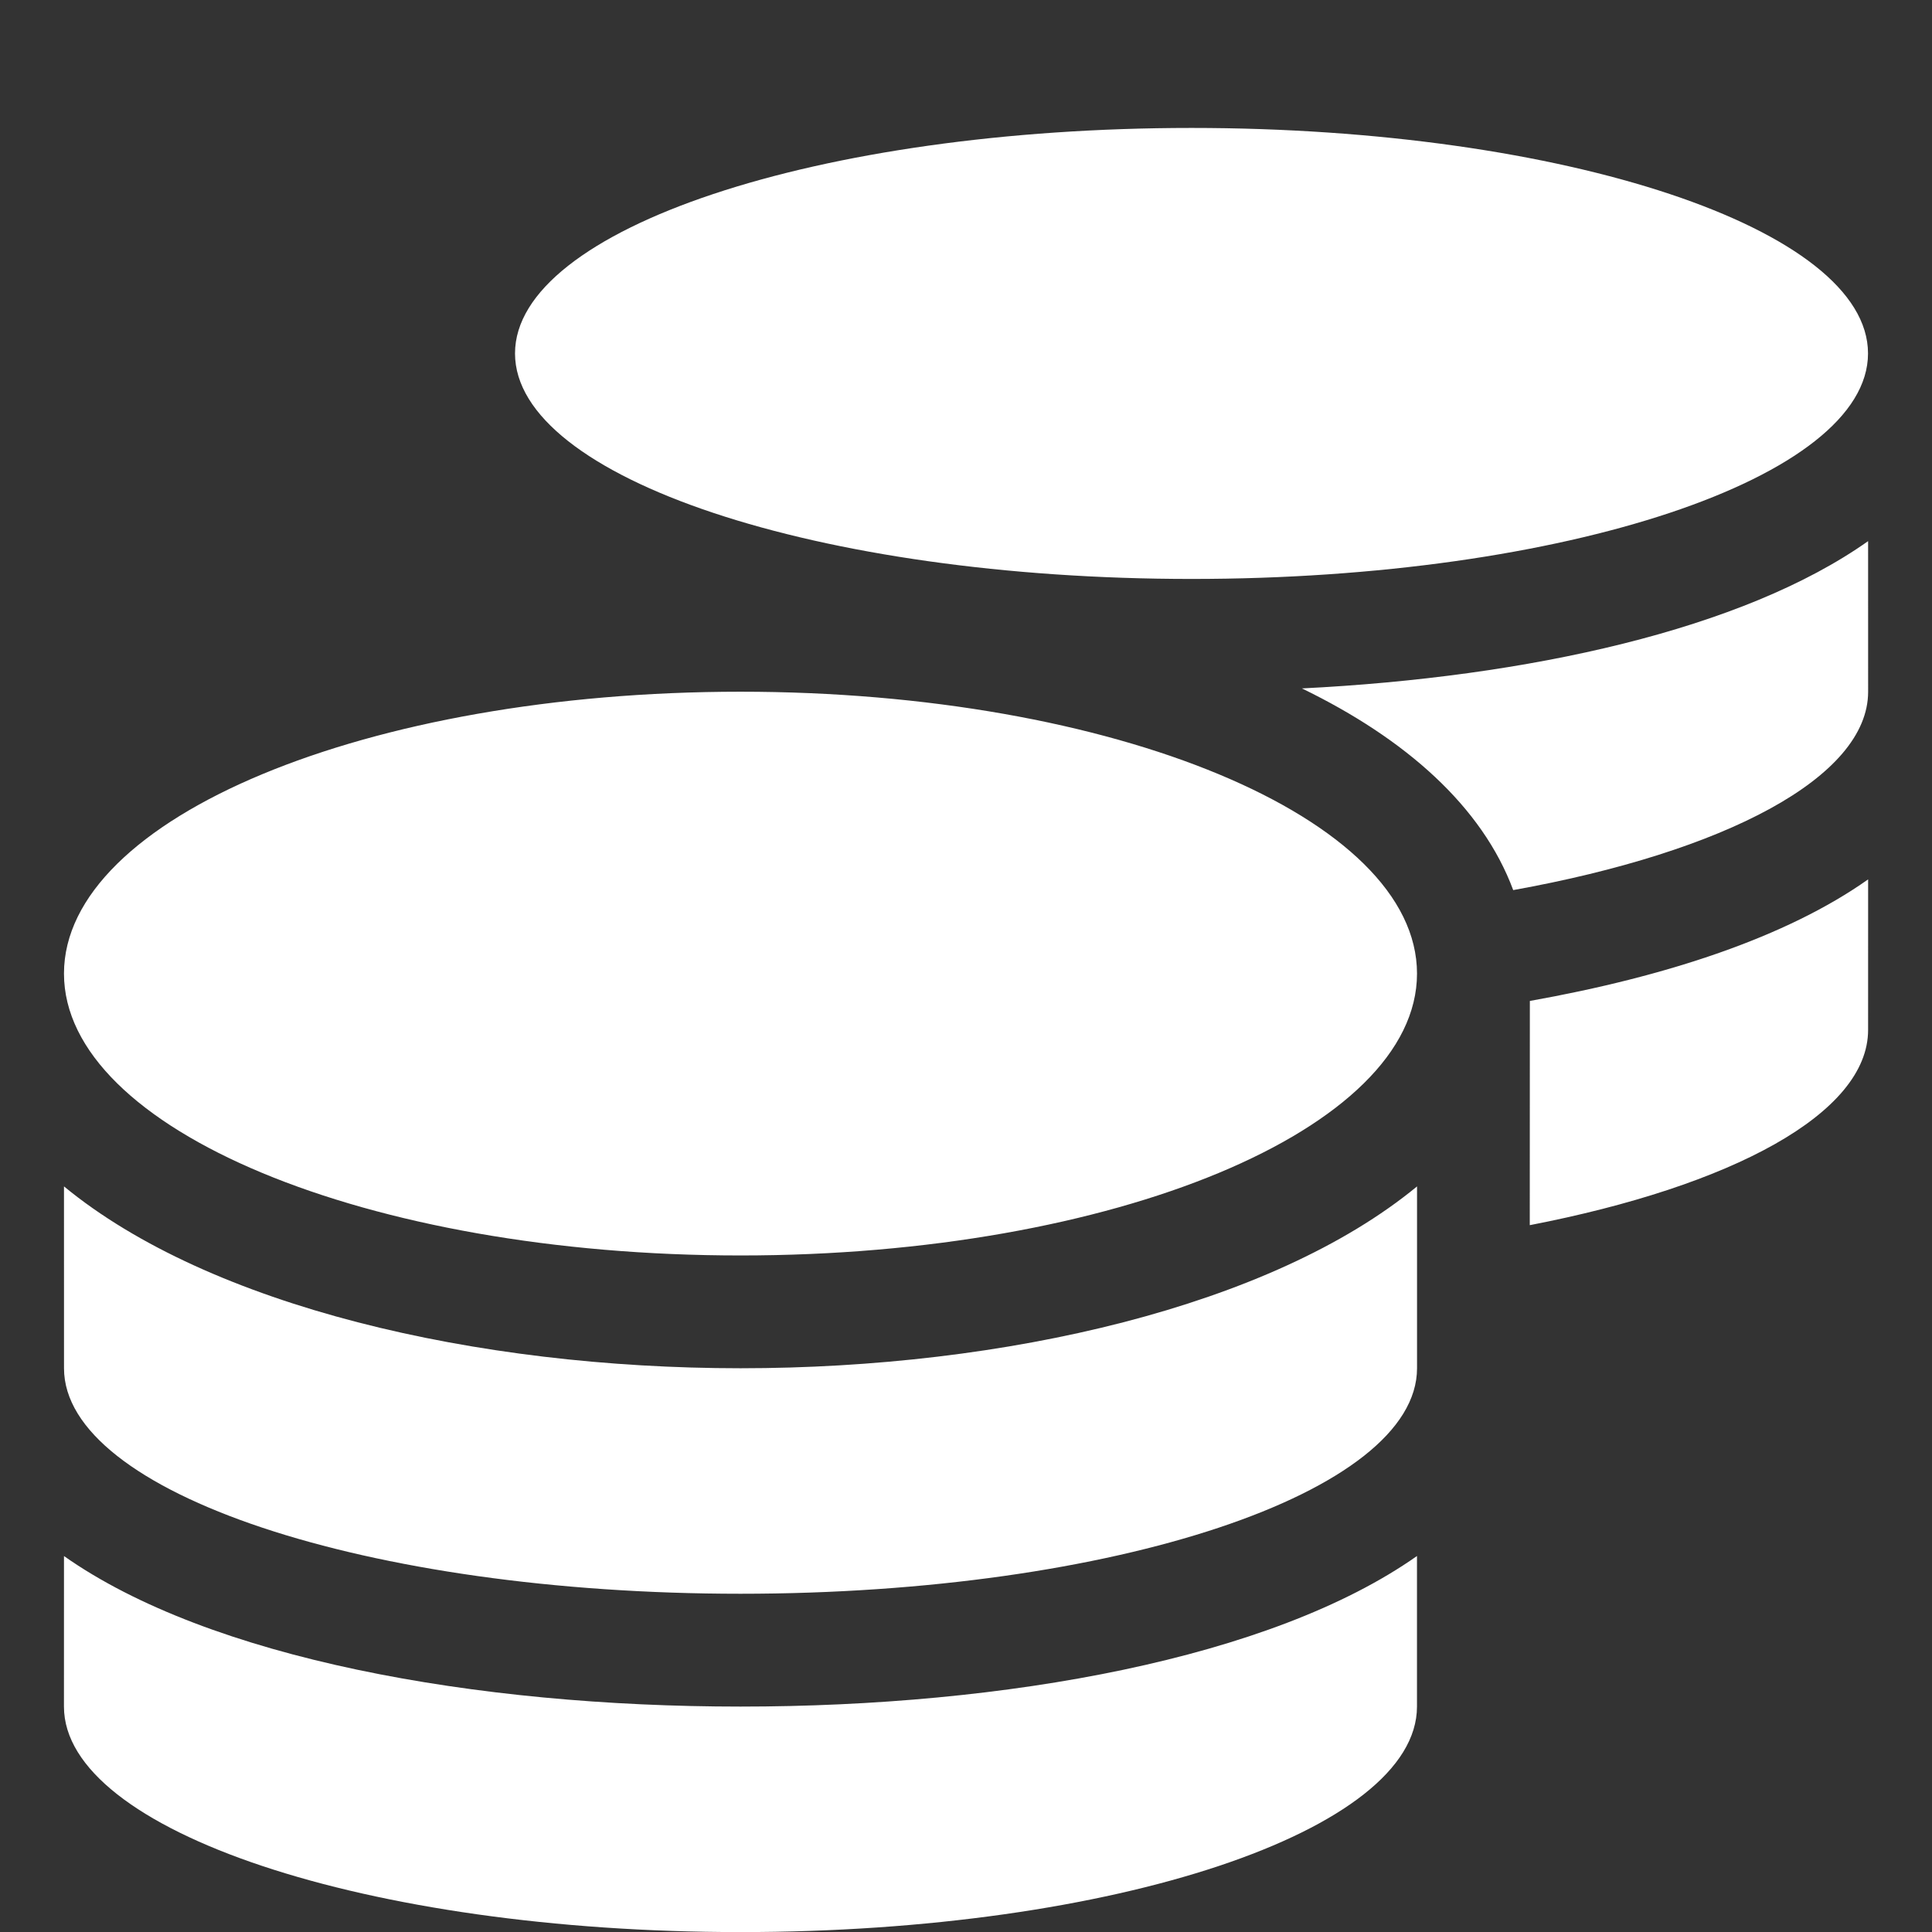
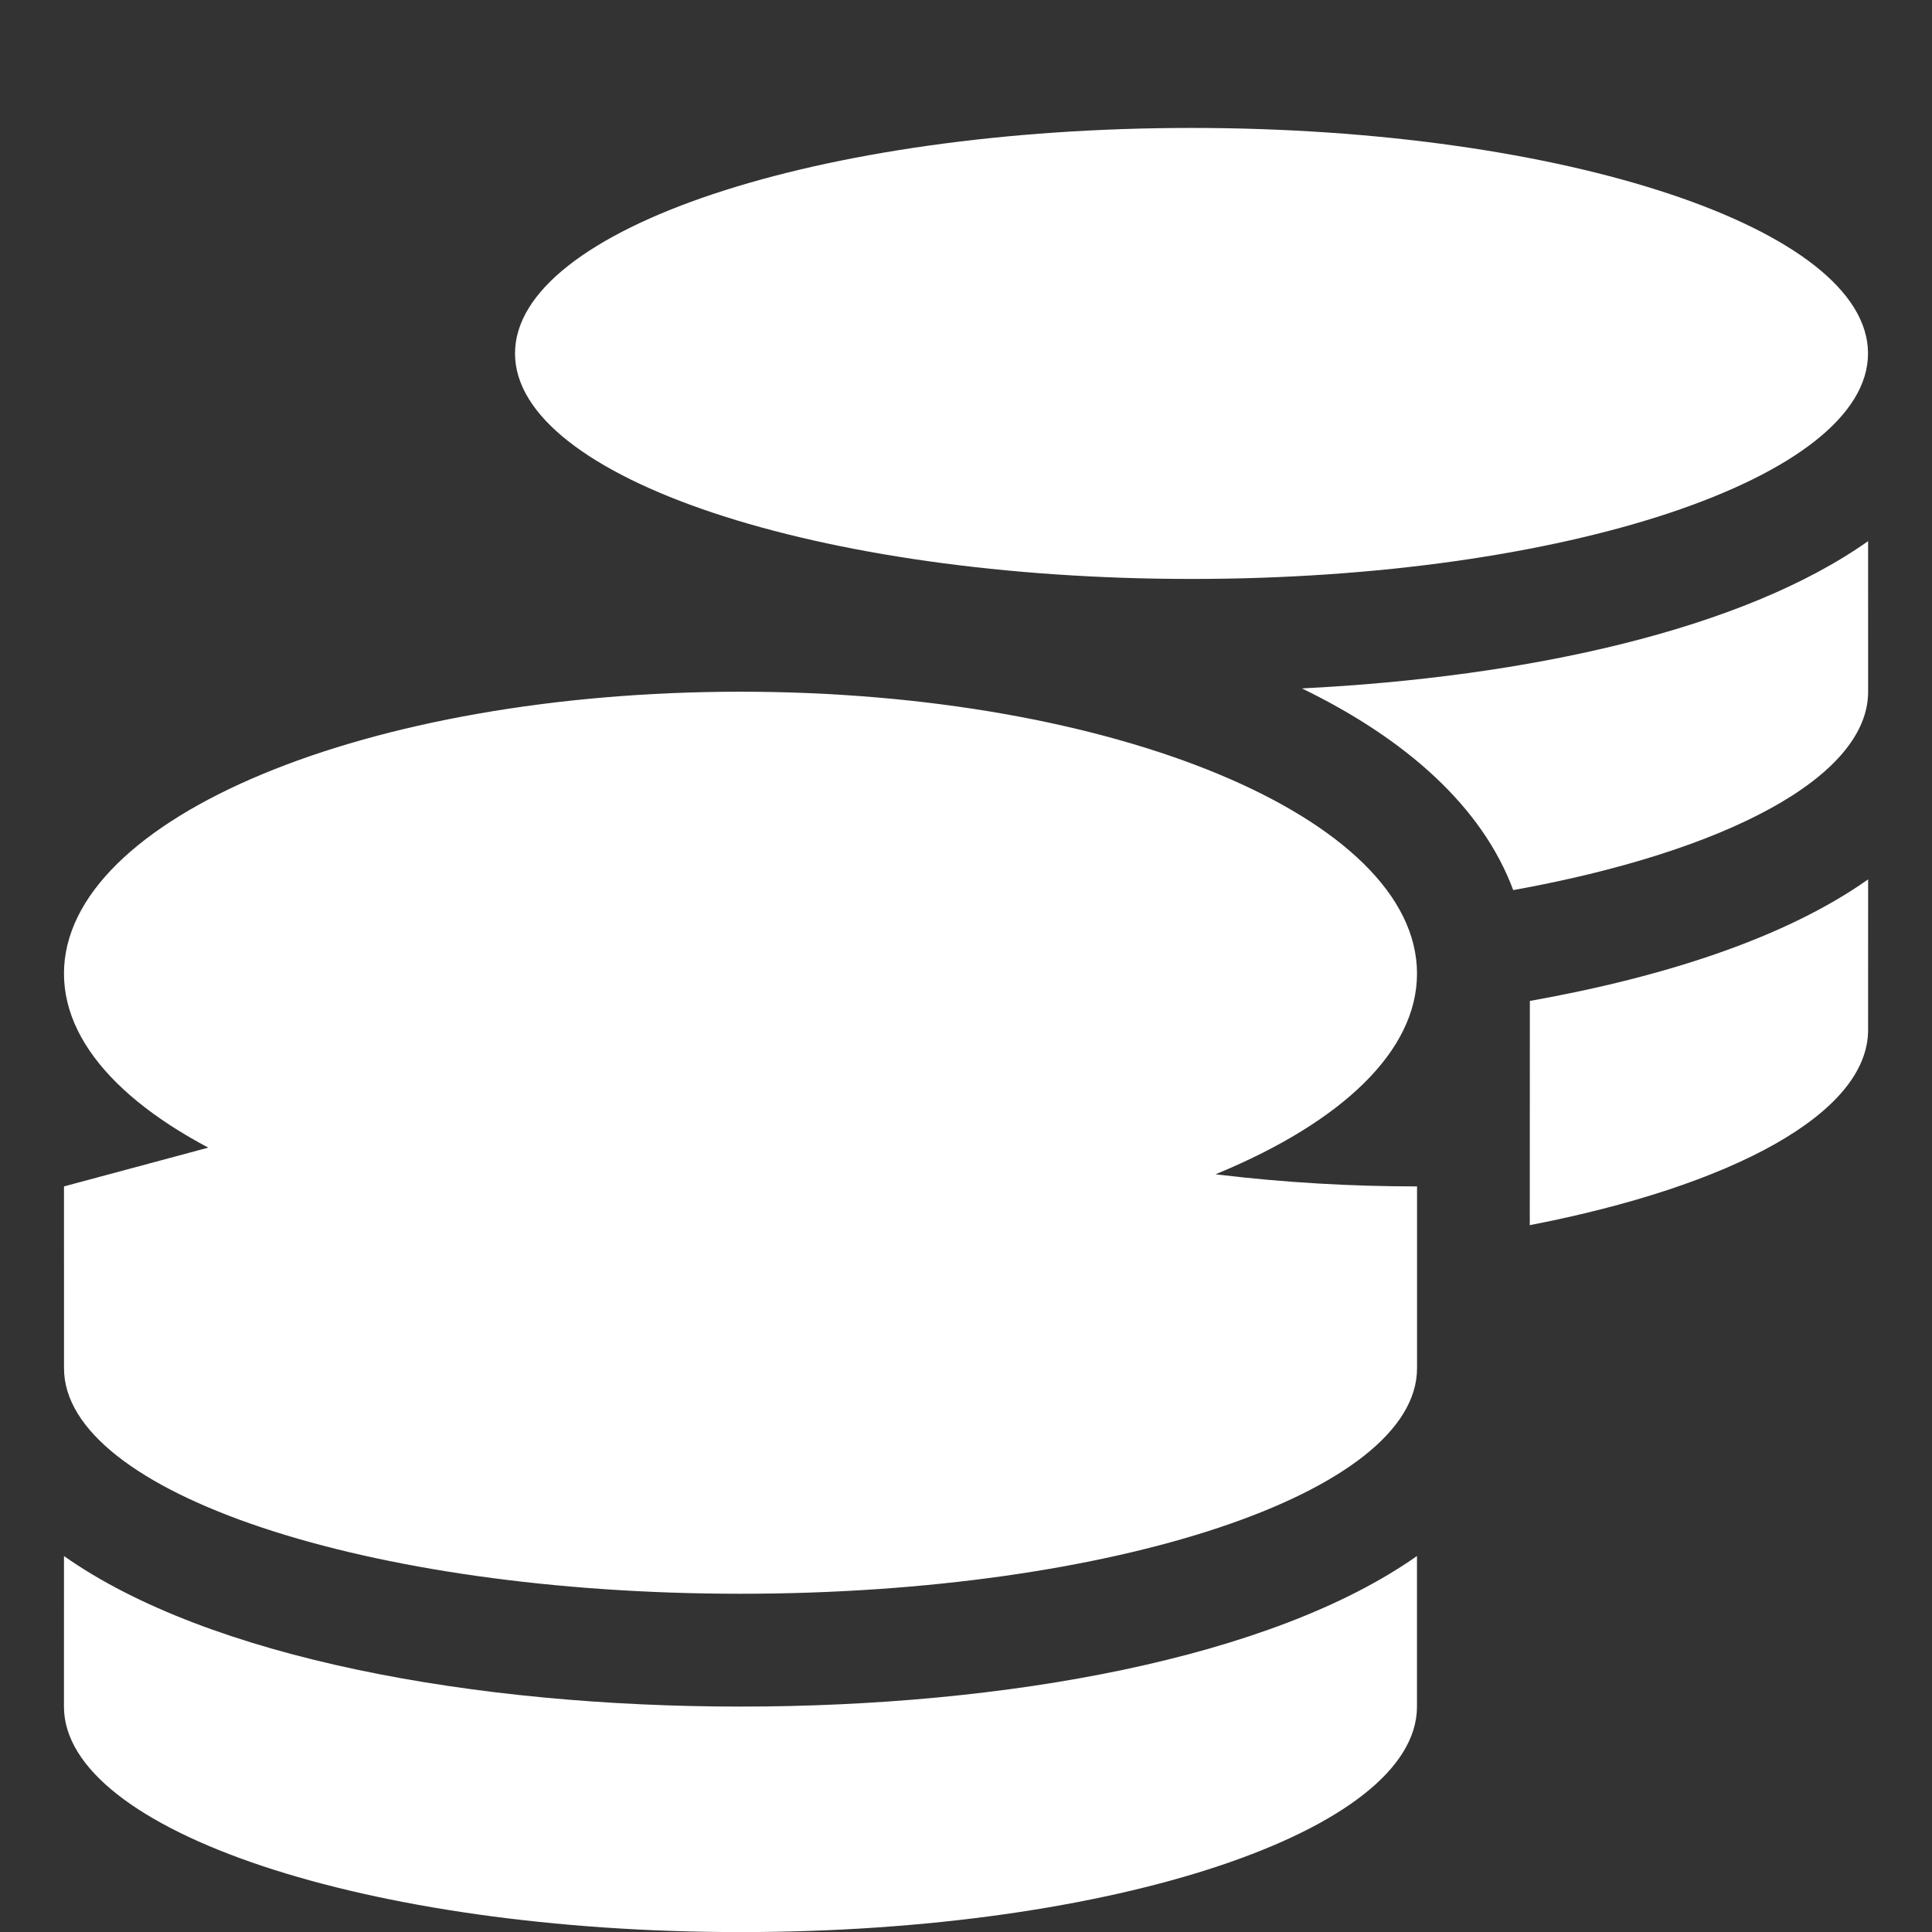
<svg xmlns="http://www.w3.org/2000/svg" width="100%" height="100%" viewBox="0 0 68 68" version="1.1" xml:space="preserve" style="fill-rule:evenodd;clip-rule:evenodd;stroke-linejoin:round;stroke-miterlimit:2;">
  <rect x="0" y="0" width="68" height="68" fill="#333333" stroke="none" />
-   <path id="coins" d="M2.252,54.767l-0.001,5.3c0,4.373 10.665,7.936 23.812,7.936c13.145,0 23.81,-3.559 23.81,-7.937l0,-5.3c-5.122,3.609 -14.485,5.3 -23.811,5.3c-9.326,0 -18.689,-1.69 -23.811,-5.299Zm39.686,-34.39c13.145,0 23.81,-3.559 23.81,-7.937c0.001,-4.378 -10.664,-7.937 -23.81,-7.937c-13.146,-0 -23.811,3.559 -23.811,7.937c-0,4.378 10.666,7.937 23.811,7.937Zm-39.686,21.381l0.001,6.4c-0,4.378 10.665,7.937 23.811,7.937c13.146,0 23.811,-3.559 23.811,-7.937l-0,-6.4c-5.122,4.217 -14.5,6.4 -23.811,6.4c-9.311,0 -18.689,-2.184 -23.811,-6.4Zm51.591,1.364c7.109,-1.377 11.908,-3.932 11.908,-6.871l0.001,-5.3c-2.877,2.034 -7.106,3.423 -11.906,4.279l-0.003,7.892Zm-27.78,-18.776c-13.146,0 -23.811,4.439 -23.811,9.921c-0,5.482 10.665,9.921 23.811,9.921c13.146,0 23.811,-4.44 23.811,-9.921c-0,-5.481 -10.665,-9.921 -23.811,-9.921Zm27.2,6.982c7.438,-1.34 12.489,-3.969 12.489,-6.982l-0.001,-5.3c-4.399,3.113 -11.967,4.787 -19.928,5.184c3.655,1.773 6.346,4.159 7.437,7.098l0.003,0Z" style="fill:#fff;fill-rule:nonzero;" />
+   <path id="coins" d="M2.252,54.767l-0.001,5.3c0,4.373 10.665,7.936 23.812,7.936c13.145,0 23.81,-3.559 23.81,-7.937l0,-5.3c-5.122,3.609 -14.485,5.3 -23.811,5.3c-9.326,0 -18.689,-1.69 -23.811,-5.299Zm39.686,-34.39c13.145,0 23.81,-3.559 23.81,-7.937c0.001,-4.378 -10.664,-7.937 -23.81,-7.937c-13.146,-0 -23.811,3.559 -23.811,7.937c-0,4.378 10.666,7.937 23.811,7.937Zm-39.686,21.381l0.001,6.4c-0,4.378 10.665,7.937 23.811,7.937c13.146,0 23.811,-3.559 23.811,-7.937l-0,-6.4c-9.311,0 -18.689,-2.184 -23.811,-6.4Zm51.591,1.364c7.109,-1.377 11.908,-3.932 11.908,-6.871l0.001,-5.3c-2.877,2.034 -7.106,3.423 -11.906,4.279l-0.003,7.892Zm-27.78,-18.776c-13.146,0 -23.811,4.439 -23.811,9.921c-0,5.482 10.665,9.921 23.811,9.921c13.146,0 23.811,-4.44 23.811,-9.921c-0,-5.481 -10.665,-9.921 -23.811,-9.921Zm27.2,6.982c7.438,-1.34 12.489,-3.969 12.489,-6.982l-0.001,-5.3c-4.399,3.113 -11.967,4.787 -19.928,5.184c3.655,1.773 6.346,4.159 7.437,7.098l0.003,0Z" style="fill:#fff;fill-rule:nonzero;" />
</svg>